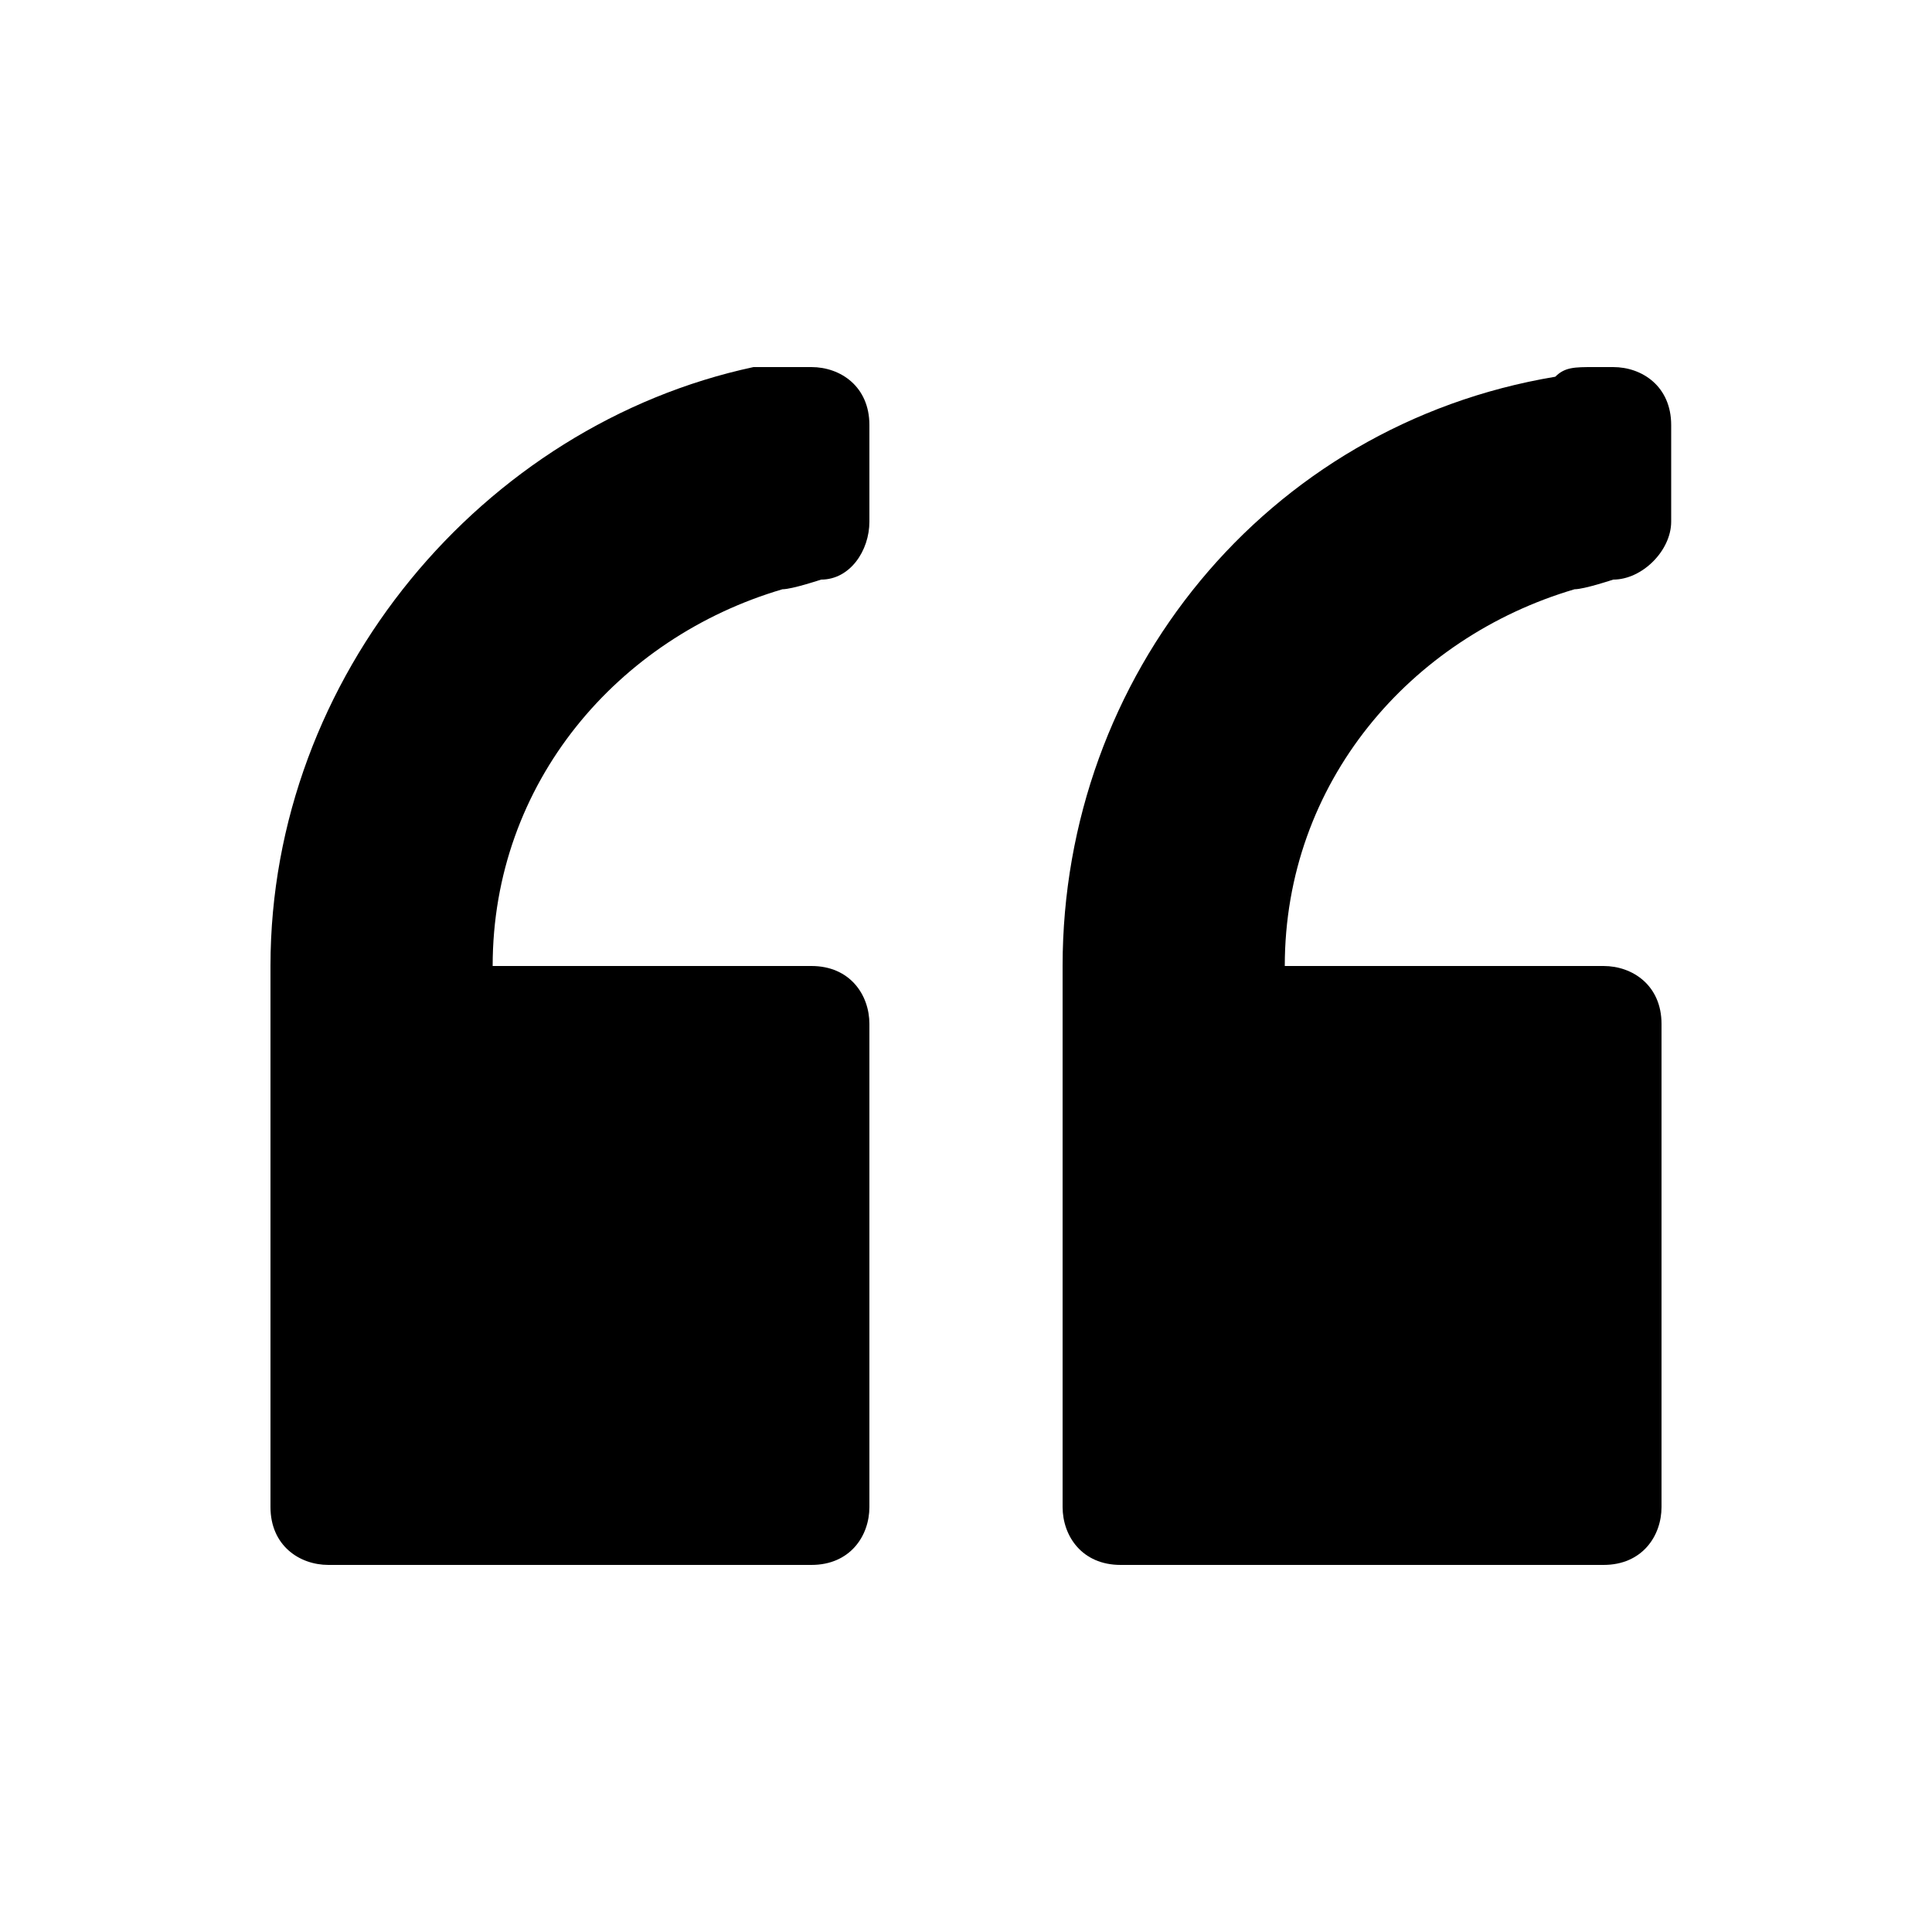
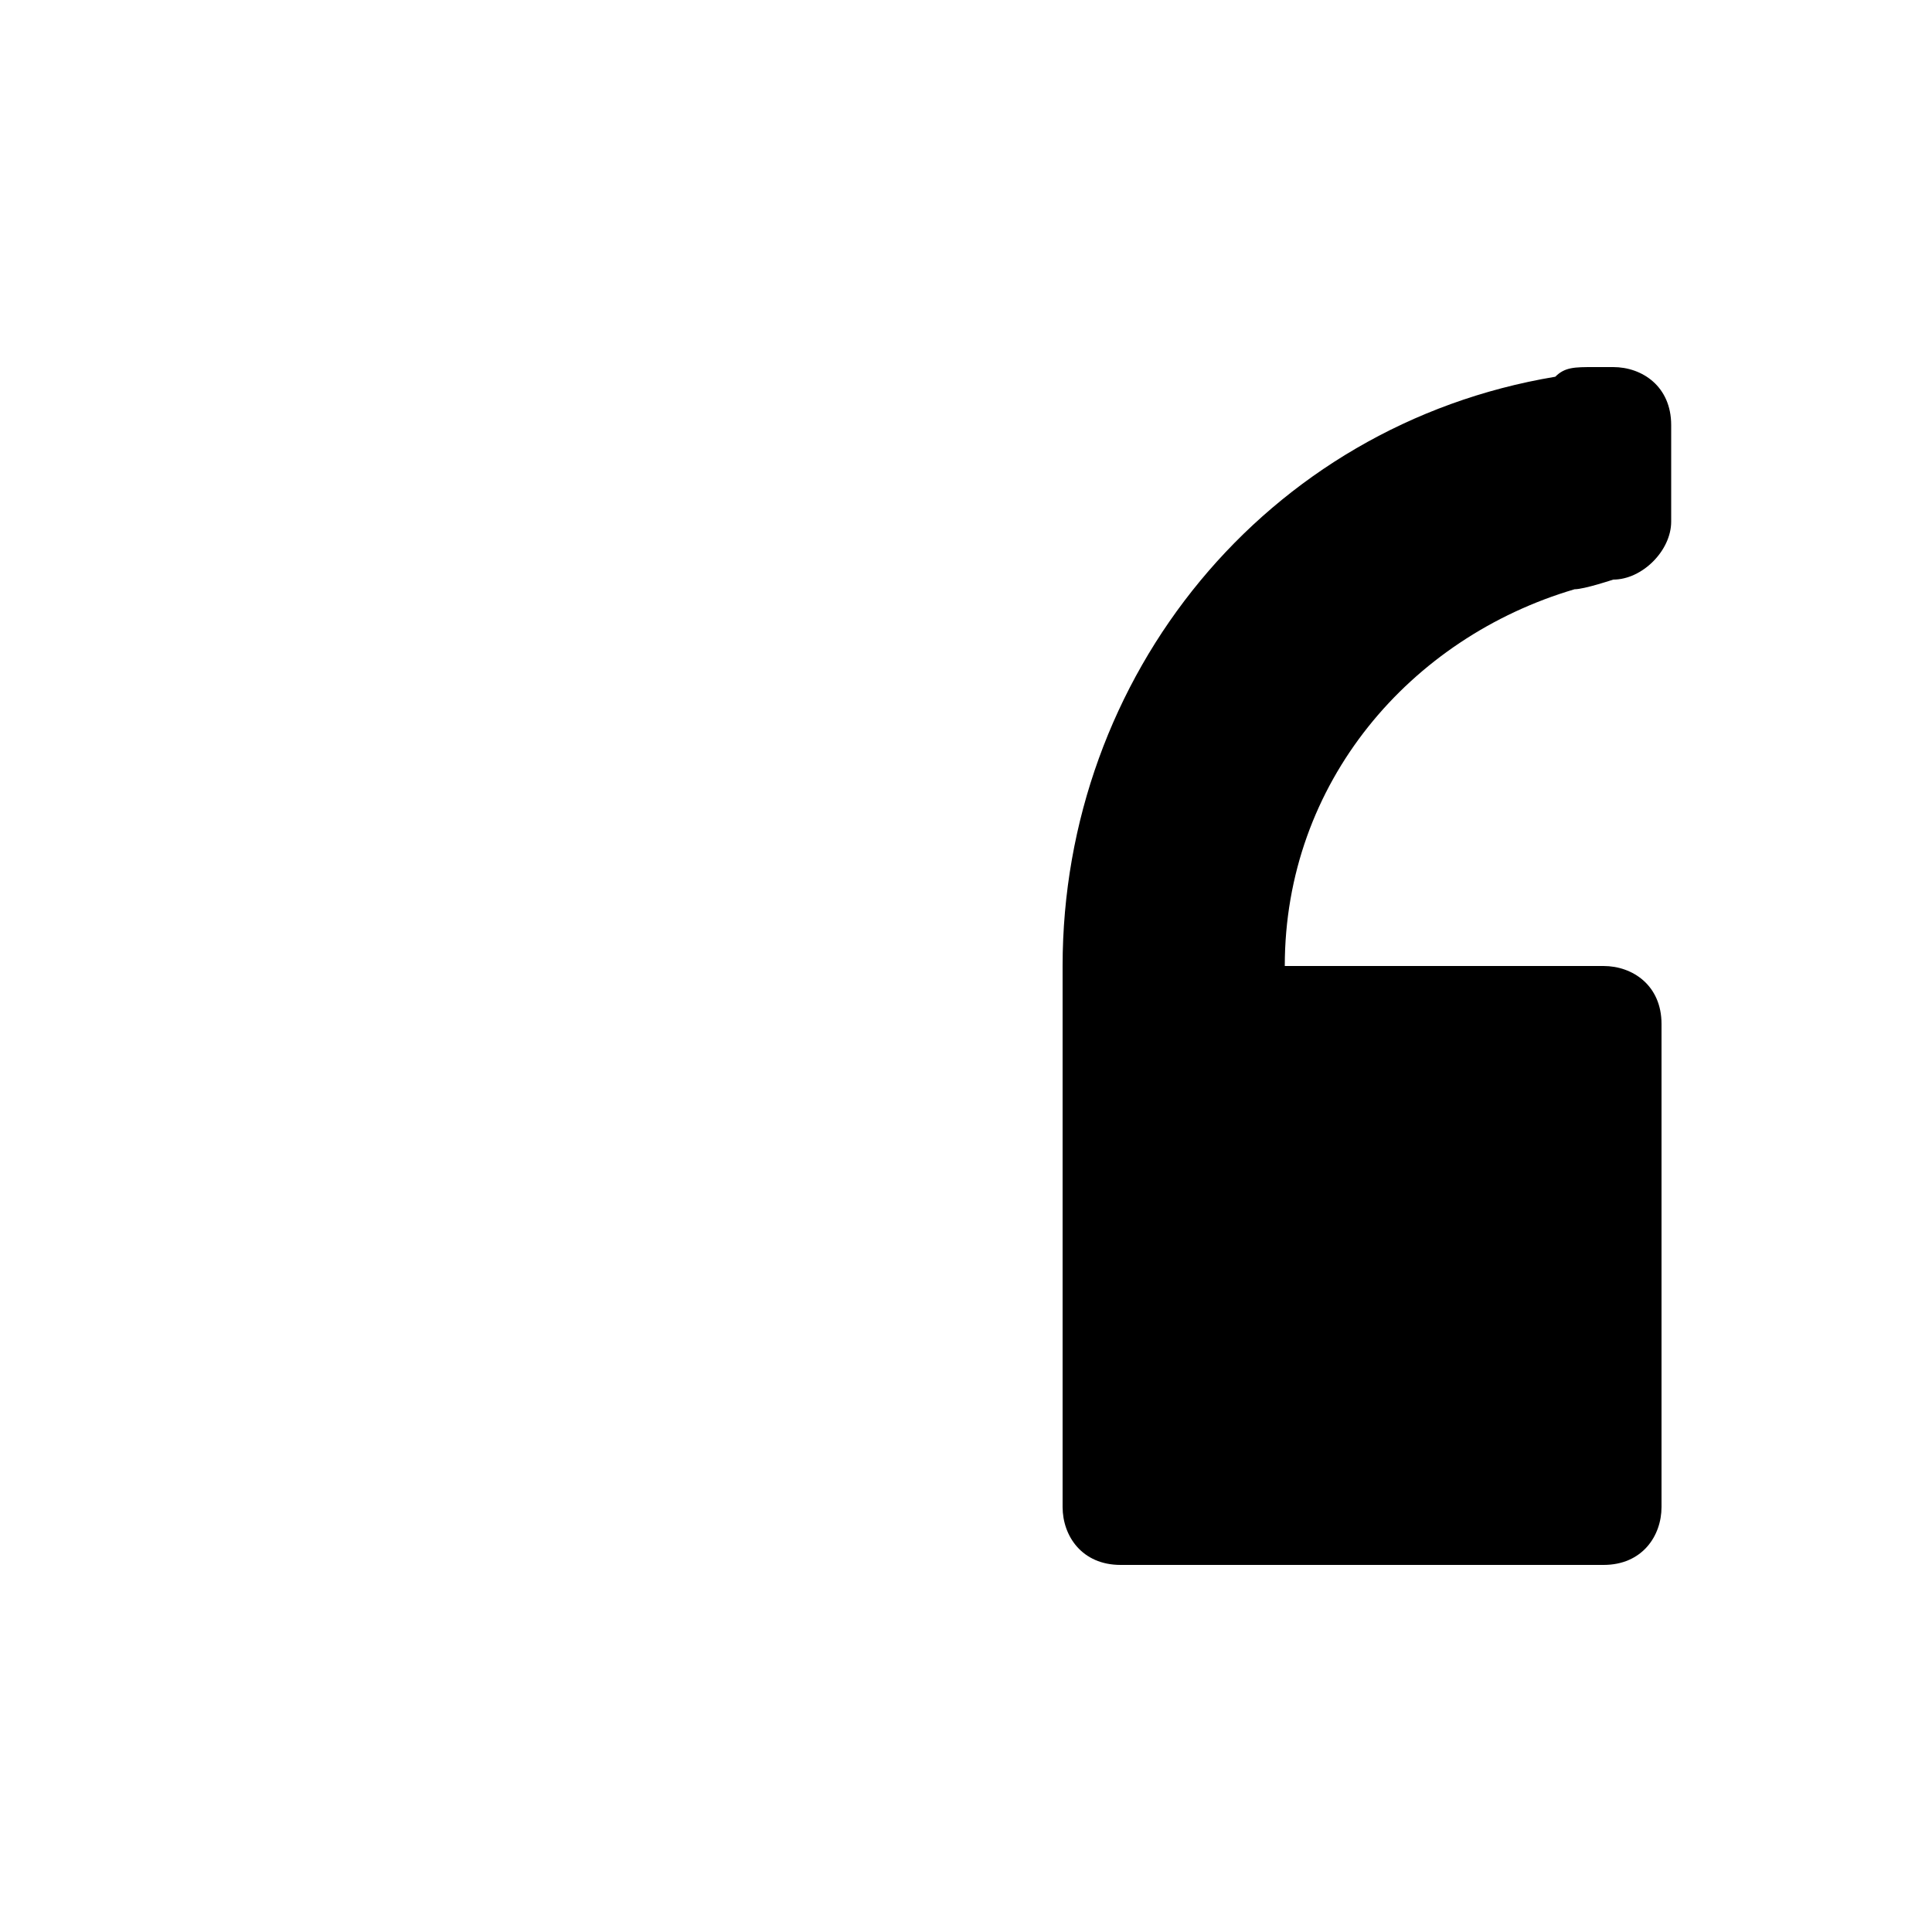
<svg xmlns="http://www.w3.org/2000/svg" version="1.1" id="Layer_1" x="0px" y="0px" viewBox="0 0 20 20" enable-background="new 0 0 20 20" xml:space="preserve">
  <g>
    <path d="M11.6,16.2h5c0.4,0,0.6-0.3,0.6-0.6v-5c0-0.4-0.3-0.6-0.6-0.6h-3.3c0-1.9,1.3-3.4,3-3.9c0.1,0,0.4-0.1,0.4-0.1s0,0,0,0   c0.3,0,0.6-0.3,0.6-0.6v-1c0-0.4-0.3-0.6-0.6-0.6c0,0-0.1,0-0.2,0c-0.2,0-0.3,0-0.4,0.1C13.1,4.4,11,7,11,10h0l0,5.6   C11,15.9,11.2,16.2,11.6,16.2z" />
-     <path d="M2.8,15.6c0,0.4,0.3,0.6,0.6,0.6h5c0.4,0,0.6-0.3,0.6-0.6v-5C9,10.3,8.8,10,8.4,10H5.1c0-1.9,1.3-3.4,3-3.9   C8.2,6.1,8.5,6,8.5,6s0,0,0,0C8.8,6,9,5.7,9,5.4v-1c0-0.4-0.3-0.6-0.6-0.6c0,0-0.1,0-0.2,0C8,3.8,8,3.8,7.8,3.8C5,4.4,2.8,7,2.8,10   h0L2.8,15.6z" />
  </g>
</svg>